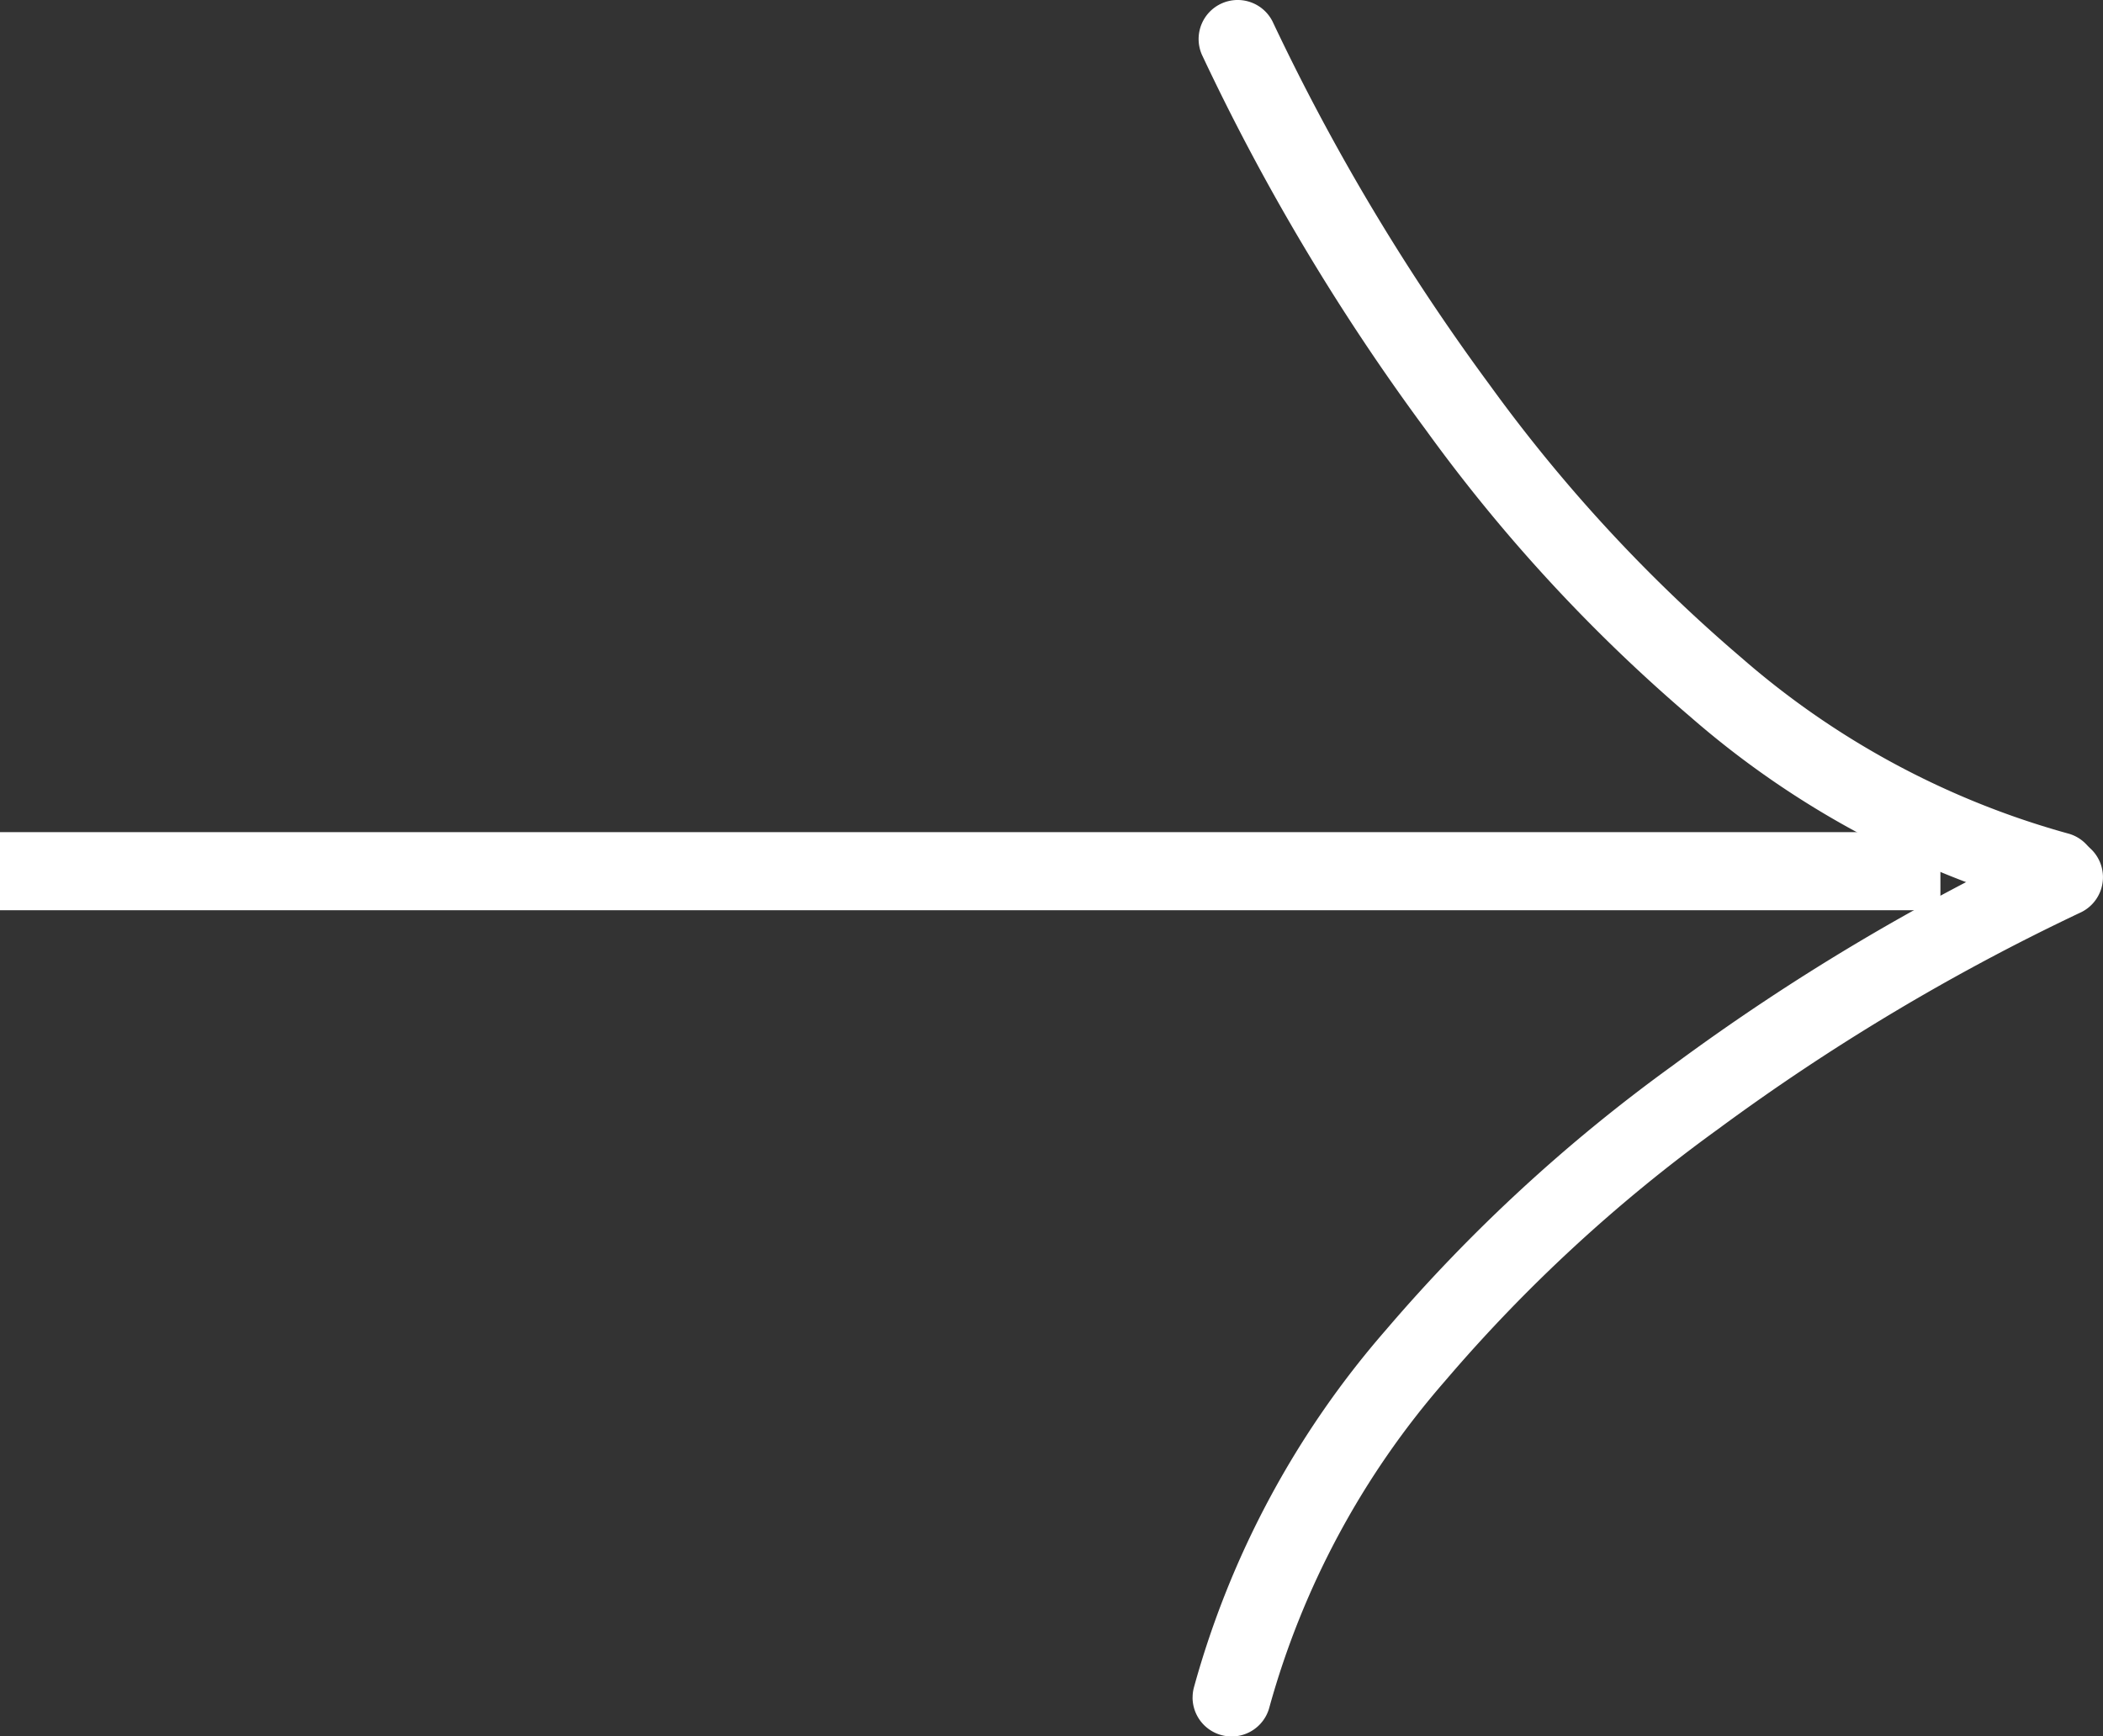
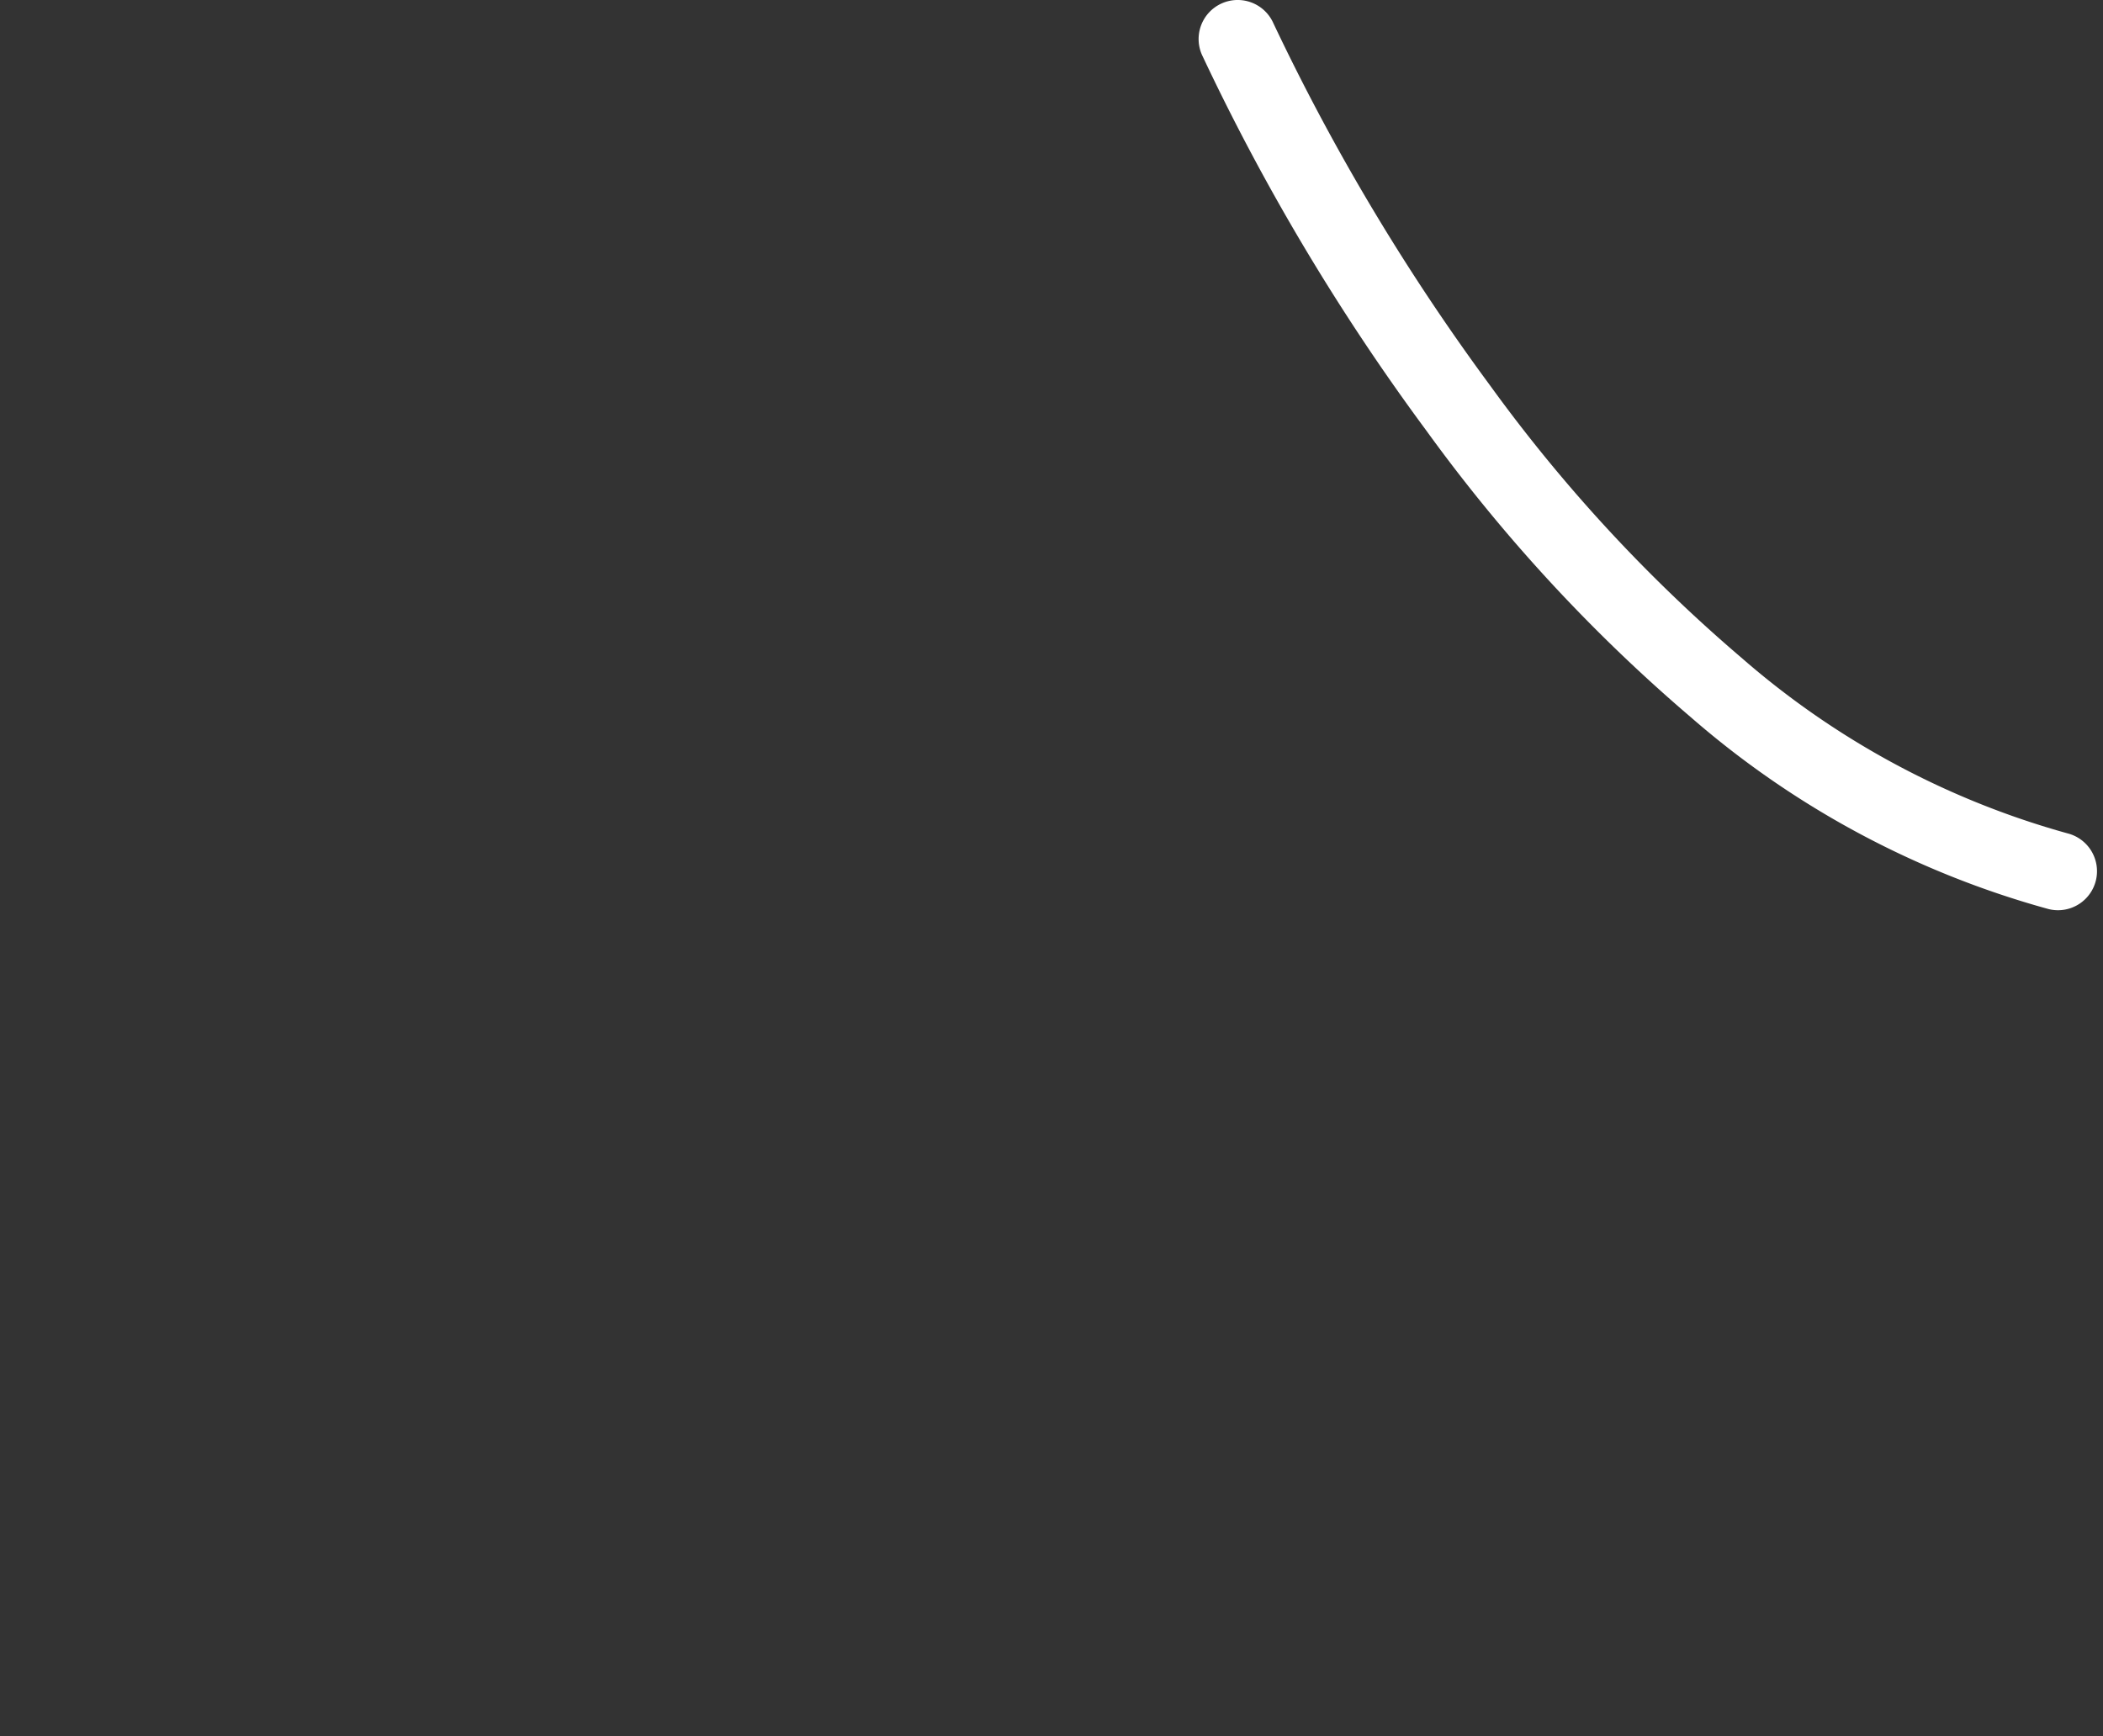
<svg xmlns="http://www.w3.org/2000/svg" width="53.86" height="44.477" viewBox="0 0 53.86 44.477">
  <rect x="0" y="0" width="53.86" height="44.477" fill="#333333" stroke="none" />
  <g id="Groupe_22" data-name="Groupe 22" transform="translate(0 1)">
    <path id="Tracé_1767" data-name="Tracé 1767" d="M-242.415,2695.685a1,1,0,0,1-.246-.031,23.373,23.373,0,0,1-9.162-4.917,42.052,42.052,0,0,1-6.776-7.347,56.784,56.784,0,0,1-5.739-9.614,1,1,0,0,1,.508-1.32,1,1,0,0,1,1.32.508h0a55.878,55.878,0,0,0,5.545,9.272,39.986,39.986,0,0,0,6.441,6.98,21.392,21.392,0,0,0,8.353,4.5,1,1,0,0,1,.725,1.214A1,1,0,0,1-242.415,2695.685Z" transform="translate(295.122 -2673.37)" fill="#fff" />
-     <path id="Tracé_1768" data-name="Tracé 1768" d="M21.009,22.315a1,1,0,0,1-.246-.031A23.375,23.375,0,0,1,11.6,17.367,42.05,42.05,0,0,1,4.825,10.02,56.79,56.79,0,0,1-.914.406,1,1,0,0,1-.406-.914a1,1,0,0,1,1.32.508h0A55.876,55.876,0,0,0,6.459,8.866a39.992,39.992,0,0,0,6.441,6.98,21.392,21.392,0,0,0,8.353,4.5,1,1,0,0,1-.244,1.97Z" transform="translate(52.859 21.469) rotate(90)" fill="#fff" />
-     <path id="Tracé_1769" data-name="Tracé 1769" d="M-202.044,2713.223h-49.7v-2h49.7Z" transform="translate(251.74 -2690.908)" fill="#fff" />
  </g>
</svg>